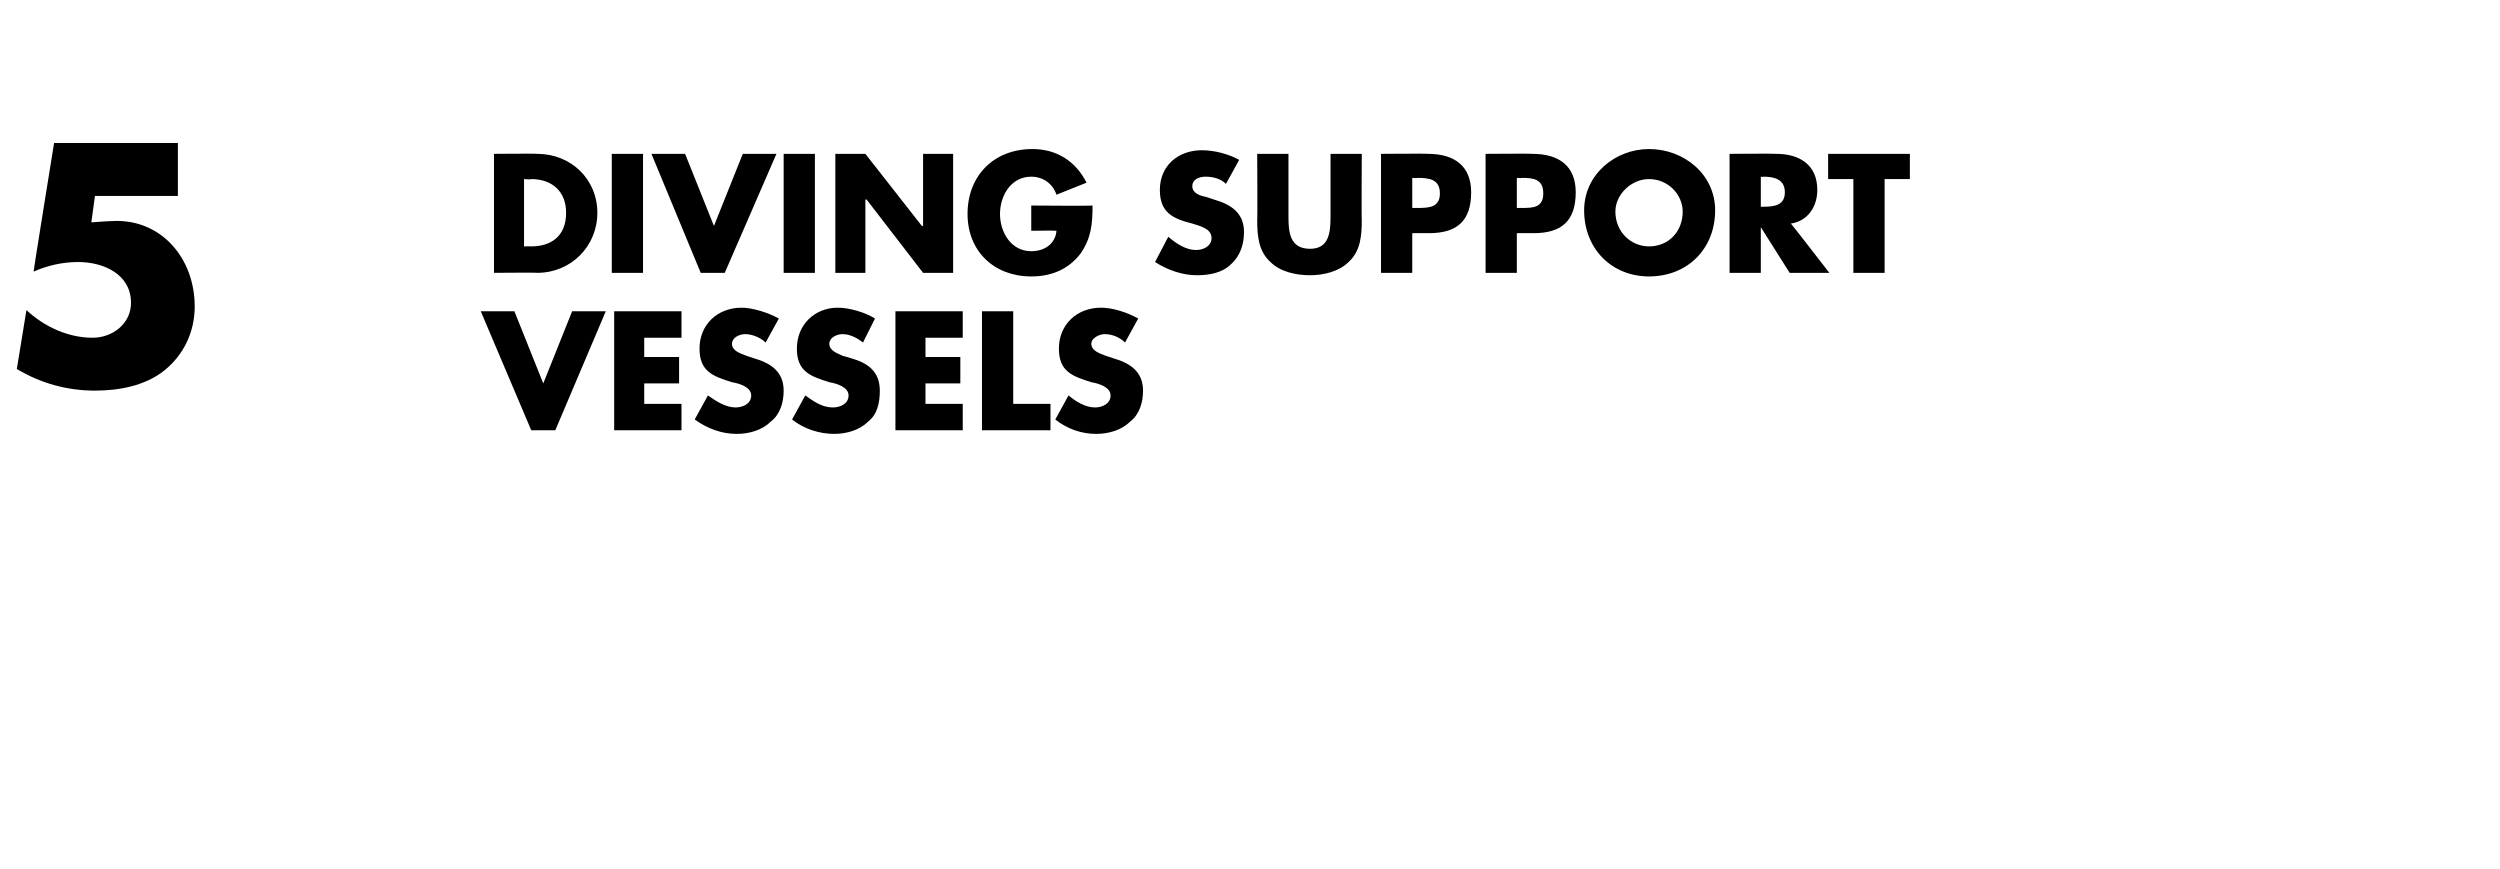
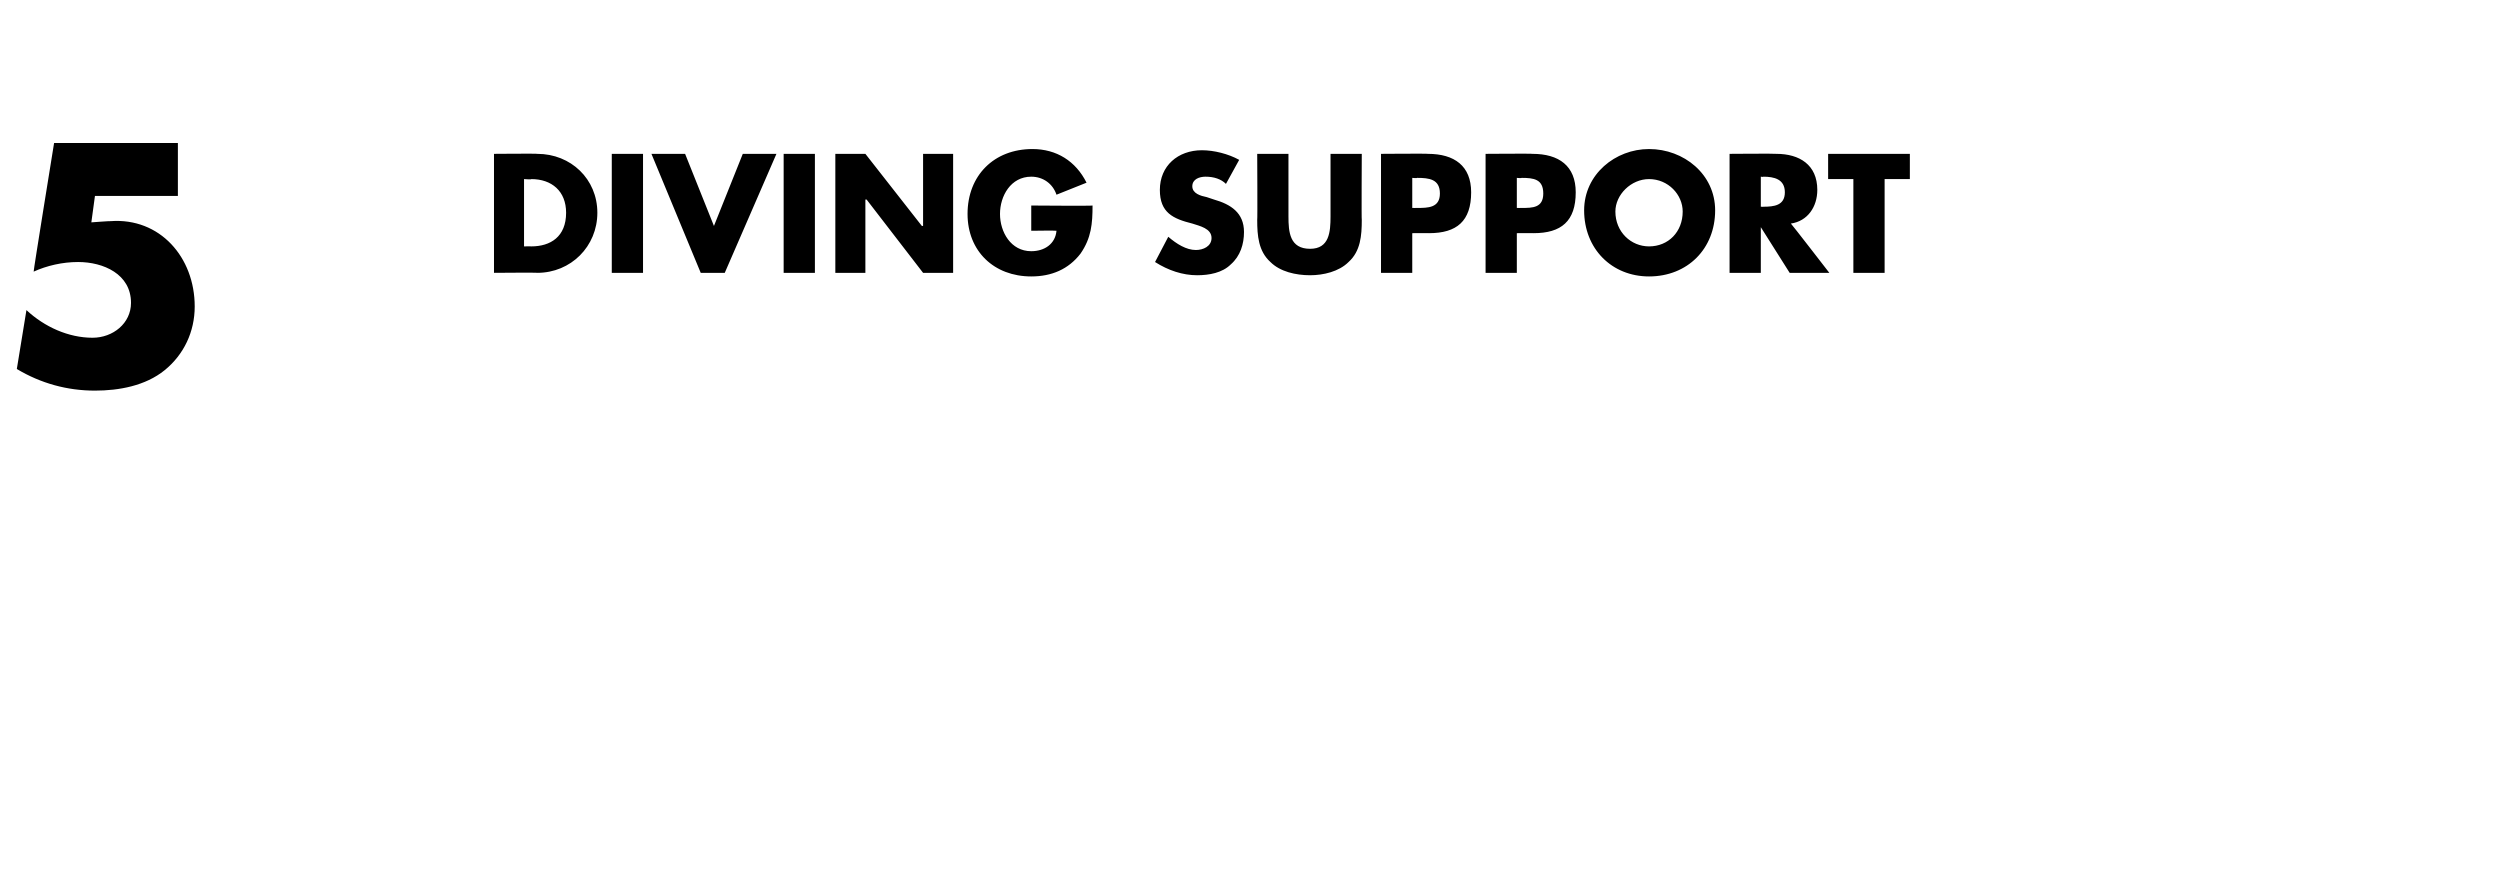
<svg xmlns="http://www.w3.org/2000/svg" version="1.1" width="208px" height="72.3px" viewBox="0 -1 208 72.3" style="top:-1px">
  <desc>5 Diving support vessels</desc>
  <defs />
  <g id="Polygon57340">
-     <path d="M 45.2 30.9 L 47.6 24.9 L 50.4 24.9 L 46.2 34.8 L 44.2 34.8 L 40 24.9 L 42.8 24.9 L 45.2 30.9 Z M 53.6 27.1 L 53.6 28.7 L 56.5 28.7 L 56.5 30.9 L 53.6 30.9 L 53.6 32.6 L 56.7 32.6 L 56.7 34.8 L 51.1 34.8 L 51.1 24.9 L 56.7 24.9 L 56.7 27.1 L 53.6 27.1 Z M 63.7 27.5 C 63.3 27.1 62.6 26.8 62 26.8 C 61.5 26.8 60.9 27.1 60.9 27.6 C 60.9 28.2 61.6 28.4 62.1 28.6 C 62.1 28.6 62.7 28.8 62.7 28.8 C 64.1 29.2 65.2 29.9 65.2 31.5 C 65.2 32.5 64.9 33.5 64.1 34.1 C 63.4 34.8 62.3 35.1 61.3 35.1 C 60.1 35.1 58.9 34.7 57.8 33.9 C 57.8 33.9 58.9 31.9 58.9 31.9 C 59.6 32.4 60.4 32.9 61.2 32.9 C 61.8 32.9 62.5 32.6 62.5 31.9 C 62.5 31.2 61.5 30.9 60.9 30.8 C 59.3 30.3 58.2 29.9 58.2 28 C 58.2 26 59.7 24.6 61.7 24.6 C 62.6 24.6 63.9 25 64.8 25.5 C 64.8 25.5 63.7 27.5 63.7 27.5 Z M 71.8 27.5 C 71.3 27.1 70.7 26.8 70.1 26.8 C 69.6 26.8 69 27.1 69 27.6 C 69 28.2 69.7 28.4 70.1 28.6 C 70.1 28.6 70.8 28.8 70.8 28.8 C 72.2 29.2 73.2 29.9 73.2 31.5 C 73.2 32.5 73 33.5 72.2 34.1 C 71.5 34.8 70.4 35.1 69.4 35.1 C 68.2 35.1 66.9 34.7 65.9 33.9 C 65.9 33.9 67 31.9 67 31.9 C 67.7 32.4 68.4 32.9 69.3 32.9 C 69.9 32.9 70.6 32.6 70.6 31.9 C 70.6 31.2 69.6 30.9 69 30.8 C 67.4 30.3 66.3 29.9 66.3 28 C 66.3 26 67.8 24.6 69.7 24.6 C 70.7 24.6 72 25 72.8 25.5 C 72.8 25.5 71.8 27.5 71.8 27.5 Z M 77 27.1 L 77 28.7 L 79.9 28.7 L 79.9 30.9 L 77 30.9 L 77 32.6 L 80.1 32.6 L 80.1 34.8 L 74.5 34.8 L 74.5 24.9 L 80.1 24.9 L 80.1 27.1 L 77 27.1 Z M 84.3 32.6 L 87.4 32.6 L 87.4 34.8 L 81.7 34.8 L 81.7 24.9 L 84.3 24.9 L 84.3 32.6 Z M 93.6 27.5 C 93.2 27.1 92.6 26.8 91.9 26.8 C 91.5 26.8 90.8 27.1 90.8 27.6 C 90.8 28.2 91.5 28.4 92 28.6 C 92 28.6 92.6 28.8 92.6 28.8 C 94 29.2 95.1 29.9 95.1 31.5 C 95.1 32.5 94.8 33.5 94 34.1 C 93.3 34.8 92.2 35.1 91.2 35.1 C 90 35.1 88.8 34.7 87.8 33.9 C 87.8 33.9 88.9 31.9 88.9 31.9 C 89.5 32.4 90.3 32.9 91.1 32.9 C 91.7 32.9 92.4 32.6 92.4 31.9 C 92.4 31.2 91.4 30.9 90.8 30.8 C 89.2 30.3 88.1 29.9 88.1 28 C 88.1 26 89.6 24.6 91.6 24.6 C 92.6 24.6 93.8 25 94.7 25.5 C 94.7 25.5 93.6 27.5 93.6 27.5 Z " stroke="none" fill="#000" />
-   </g>
+     </g>
  <g id="Polygon57339">
-     <path d="M 7.9 15.3 L 7.6 17.5 C 7.6 17.5 9.22 17.38 9.2 17.4 C 13.3 17.1 16.2 20.4 16.2 24.5 C 16.2 26.6 15.3 28.5 13.7 29.8 C 12.1 31.1 9.9 31.5 7.9 31.5 C 5.6 31.5 3.4 30.9 1.4 29.7 C 1.4 29.7 2.2 24.8 2.2 24.8 C 3.7 26.2 5.7 27.1 7.7 27.1 C 9.4 27.1 10.9 25.9 10.9 24.2 C 10.9 21.8 8.6 20.8 6.5 20.8 C 5.2 20.8 3.9 21.1 2.8 21.6 C 2.76 21.64 4.5 10.9 4.5 10.9 L 14.8 10.9 L 14.8 15.3 L 7.9 15.3 Z M 41.1 11.8 C 41.1 11.8 44.72 11.77 44.7 11.8 C 47.5 11.8 49.7 13.9 49.7 16.7 C 49.7 19.5 47.5 21.7 44.7 21.7 C 44.72 21.67 41.1 21.7 41.1 21.7 L 41.1 11.8 Z M 43.6 19.5 C 43.6 19.5 44.22 19.49 44.2 19.5 C 45.8 19.5 47.1 18.7 47.1 16.7 C 47.1 14.9 45.9 13.9 44.2 13.9 C 44.25 13.95 43.6 13.9 43.6 13.9 L 43.6 19.5 Z M 53.5 21.7 L 50.9 21.7 L 50.9 11.8 L 53.5 11.8 L 53.5 21.7 Z M 59.4 17.8 L 61.8 11.8 L 64.6 11.8 L 60.3 21.7 L 58.3 21.7 L 54.2 11.8 L 57 11.8 L 59.4 17.8 Z M 67.8 21.7 L 65.2 21.7 L 65.2 11.8 L 67.8 11.8 L 67.8 21.7 Z M 69.5 11.8 L 72 11.8 L 76.7 17.8 L 76.8 17.8 L 76.8 11.8 L 79.3 11.8 L 79.3 21.7 L 76.8 21.7 L 72.1 15.6 L 72 15.6 L 72 21.7 L 69.5 21.7 L 69.5 11.8 Z M 90.9 16.1 C 90.9 17.6 90.8 18.8 89.9 20.1 C 88.9 21.4 87.5 22 85.8 22 C 82.7 22 80.5 19.9 80.5 16.8 C 80.5 13.6 82.7 11.4 85.9 11.4 C 87.9 11.4 89.5 12.4 90.4 14.2 C 90.4 14.2 87.9 15.2 87.9 15.2 C 87.6 14.3 86.8 13.7 85.8 13.7 C 84.1 13.7 83.2 15.3 83.2 16.8 C 83.2 18.3 84.1 19.9 85.8 19.9 C 86.9 19.9 87.8 19.3 87.9 18.2 C 87.9 18.17 85.8 18.2 85.8 18.2 L 85.8 16.1 C 85.8 16.1 90.9 16.14 90.9 16.1 Z M 102 14.3 C 101.6 13.9 101 13.7 100.3 13.7 C 99.8 13.7 99.2 13.9 99.2 14.5 C 99.2 15.1 99.9 15.3 100.4 15.4 C 100.4 15.4 101 15.6 101 15.6 C 102.4 16 103.5 16.7 103.5 18.3 C 103.5 19.3 103.2 20.3 102.4 21 C 101.7 21.7 100.6 21.9 99.6 21.9 C 98.4 21.9 97.2 21.5 96.1 20.8 C 96.1 20.8 97.2 18.7 97.2 18.7 C 97.9 19.3 98.7 19.8 99.5 19.8 C 100.1 19.8 100.8 19.5 100.8 18.8 C 100.8 18 99.8 17.8 99.2 17.6 C 97.6 17.2 96.5 16.7 96.5 14.8 C 96.5 12.8 98 11.5 100 11.5 C 101 11.5 102.2 11.8 103.1 12.3 C 103.1 12.3 102 14.3 102 14.3 Z M 113.3 11.8 C 113.3 11.8 113.27 17.34 113.3 17.3 C 113.3 18.6 113.2 19.9 112.2 20.8 C 111.4 21.6 110.1 21.9 109 21.9 C 107.8 21.9 106.5 21.6 105.7 20.8 C 104.7 19.9 104.6 18.6 104.6 17.3 C 104.63 17.34 104.6 11.8 104.6 11.8 L 107.2 11.8 C 107.2 11.8 107.2 16.98 107.2 17 C 107.2 18.3 107.3 19.7 109 19.7 C 110.6 19.7 110.7 18.3 110.7 17 C 110.7 16.98 110.7 11.8 110.7 11.8 L 113.3 11.8 Z M 114.9 11.8 C 114.9 11.8 118.84 11.77 118.8 11.8 C 121 11.8 122.4 12.8 122.4 15 C 122.4 17.4 121.2 18.4 118.9 18.4 C 118.93 18.39 117.5 18.4 117.5 18.4 L 117.5 21.7 L 114.9 21.7 L 114.9 11.8 Z M 117.5 16.3 C 117.5 16.3 117.91 16.31 117.9 16.3 C 118.8 16.3 119.8 16.3 119.8 15.1 C 119.8 13.9 118.9 13.8 117.9 13.8 C 117.91 13.84 117.5 13.8 117.5 13.8 L 117.5 16.3 Z M 123.6 11.8 C 123.6 11.8 127.52 11.77 127.5 11.8 C 129.7 11.8 131.1 12.8 131.1 15 C 131.1 17.4 129.9 18.4 127.6 18.4 C 127.62 18.39 126.2 18.4 126.2 18.4 L 126.2 21.7 L 123.6 21.7 L 123.6 11.8 Z M 126.2 16.3 C 126.2 16.3 126.59 16.31 126.6 16.3 C 127.5 16.3 128.4 16.3 128.4 15.1 C 128.4 13.9 127.6 13.8 126.6 13.8 C 126.59 13.84 126.2 13.8 126.2 13.8 L 126.2 16.3 Z M 142.7 16.5 C 142.7 19.7 140.4 22 137.2 22 C 134.1 22 131.8 19.7 131.8 16.5 C 131.8 13.5 134.4 11.4 137.2 11.4 C 140.1 11.4 142.7 13.5 142.7 16.5 Z M 134.4 16.6 C 134.4 18.3 135.7 19.5 137.2 19.5 C 138.8 19.5 140 18.3 140 16.6 C 140 15.2 138.8 13.9 137.2 13.9 C 135.7 13.9 134.4 15.2 134.4 16.6 Z M 152.2 21.7 L 148.9 21.7 L 146.5 17.9 L 146.5 17.9 L 146.5 21.7 L 143.9 21.7 L 143.9 11.8 C 143.9 11.8 147.77 11.77 147.8 11.8 C 149.7 11.8 151.2 12.7 151.2 14.8 C 151.2 16.2 150.4 17.4 149 17.6 C 149.04 17.61 152.2 21.7 152.2 21.7 Z M 146.5 16.2 C 146.5 16.2 146.74 16.21 146.7 16.2 C 147.6 16.2 148.5 16.1 148.5 15 C 148.5 13.9 147.6 13.7 146.7 13.7 C 146.74 13.74 146.5 13.7 146.5 13.7 L 146.5 16.2 Z M 156.8 21.7 L 154.2 21.7 L 154.2 13.9 L 152.1 13.9 L 152.1 11.8 L 158.9 11.8 L 158.9 13.9 L 156.8 13.9 L 156.8 21.7 Z " stroke="none" fill="#000" />
+     <path d="M 7.9 15.3 L 7.6 17.5 C 7.6 17.5 9.22 17.38 9.2 17.4 C 13.3 17.1 16.2 20.4 16.2 24.5 C 16.2 26.6 15.3 28.5 13.7 29.8 C 12.1 31.1 9.9 31.5 7.9 31.5 C 5.6 31.5 3.4 30.9 1.4 29.7 C 1.4 29.7 2.2 24.8 2.2 24.8 C 3.7 26.2 5.7 27.1 7.7 27.1 C 9.4 27.1 10.9 25.9 10.9 24.2 C 10.9 21.8 8.6 20.8 6.5 20.8 C 5.2 20.8 3.9 21.1 2.8 21.6 C 2.76 21.64 4.5 10.9 4.5 10.9 L 14.8 10.9 L 14.8 15.3 L 7.9 15.3 Z M 41.1 11.8 C 41.1 11.8 44.72 11.77 44.7 11.8 C 47.5 11.8 49.7 13.9 49.7 16.7 C 49.7 19.5 47.5 21.7 44.7 21.7 C 44.72 21.67 41.1 21.7 41.1 21.7 L 41.1 11.8 Z M 43.6 19.5 C 43.6 19.5 44.22 19.49 44.2 19.5 C 45.8 19.5 47.1 18.7 47.1 16.7 C 47.1 14.9 45.9 13.9 44.2 13.9 C 44.25 13.95 43.6 13.9 43.6 13.9 L 43.6 19.5 Z M 53.5 21.7 L 50.9 21.7 L 50.9 11.8 L 53.5 11.8 L 53.5 21.7 Z M 59.4 17.8 L 61.8 11.8 L 64.6 11.8 L 60.3 21.7 L 58.3 21.7 L 54.2 11.8 L 57 11.8 L 59.4 17.8 Z M 67.8 21.7 L 65.2 21.7 L 65.2 11.8 L 67.8 11.8 Z M 69.5 11.8 L 72 11.8 L 76.7 17.8 L 76.8 17.8 L 76.8 11.8 L 79.3 11.8 L 79.3 21.7 L 76.8 21.7 L 72.1 15.6 L 72 15.6 L 72 21.7 L 69.5 21.7 L 69.5 11.8 Z M 90.9 16.1 C 90.9 17.6 90.8 18.8 89.9 20.1 C 88.9 21.4 87.5 22 85.8 22 C 82.7 22 80.5 19.9 80.5 16.8 C 80.5 13.6 82.7 11.4 85.9 11.4 C 87.9 11.4 89.5 12.4 90.4 14.2 C 90.4 14.2 87.9 15.2 87.9 15.2 C 87.6 14.3 86.8 13.7 85.8 13.7 C 84.1 13.7 83.2 15.3 83.2 16.8 C 83.2 18.3 84.1 19.9 85.8 19.9 C 86.9 19.9 87.8 19.3 87.9 18.2 C 87.9 18.17 85.8 18.2 85.8 18.2 L 85.8 16.1 C 85.8 16.1 90.9 16.14 90.9 16.1 Z M 102 14.3 C 101.6 13.9 101 13.7 100.3 13.7 C 99.8 13.7 99.2 13.9 99.2 14.5 C 99.2 15.1 99.9 15.3 100.4 15.4 C 100.4 15.4 101 15.6 101 15.6 C 102.4 16 103.5 16.7 103.5 18.3 C 103.5 19.3 103.2 20.3 102.4 21 C 101.7 21.7 100.6 21.9 99.6 21.9 C 98.4 21.9 97.2 21.5 96.1 20.8 C 96.1 20.8 97.2 18.7 97.2 18.7 C 97.9 19.3 98.7 19.8 99.5 19.8 C 100.1 19.8 100.8 19.5 100.8 18.8 C 100.8 18 99.8 17.8 99.2 17.6 C 97.6 17.2 96.5 16.7 96.5 14.8 C 96.5 12.8 98 11.5 100 11.5 C 101 11.5 102.2 11.8 103.1 12.3 C 103.1 12.3 102 14.3 102 14.3 Z M 113.3 11.8 C 113.3 11.8 113.27 17.34 113.3 17.3 C 113.3 18.6 113.2 19.9 112.2 20.8 C 111.4 21.6 110.1 21.9 109 21.9 C 107.8 21.9 106.5 21.6 105.7 20.8 C 104.7 19.9 104.6 18.6 104.6 17.3 C 104.63 17.34 104.6 11.8 104.6 11.8 L 107.2 11.8 C 107.2 11.8 107.2 16.98 107.2 17 C 107.2 18.3 107.3 19.7 109 19.7 C 110.6 19.7 110.7 18.3 110.7 17 C 110.7 16.98 110.7 11.8 110.7 11.8 L 113.3 11.8 Z M 114.9 11.8 C 114.9 11.8 118.84 11.77 118.8 11.8 C 121 11.8 122.4 12.8 122.4 15 C 122.4 17.4 121.2 18.4 118.9 18.4 C 118.93 18.39 117.5 18.4 117.5 18.4 L 117.5 21.7 L 114.9 21.7 L 114.9 11.8 Z M 117.5 16.3 C 117.5 16.3 117.91 16.31 117.9 16.3 C 118.8 16.3 119.8 16.3 119.8 15.1 C 119.8 13.9 118.9 13.8 117.9 13.8 C 117.91 13.84 117.5 13.8 117.5 13.8 L 117.5 16.3 Z M 123.6 11.8 C 123.6 11.8 127.52 11.77 127.5 11.8 C 129.7 11.8 131.1 12.8 131.1 15 C 131.1 17.4 129.9 18.4 127.6 18.4 C 127.62 18.39 126.2 18.4 126.2 18.4 L 126.2 21.7 L 123.6 21.7 L 123.6 11.8 Z M 126.2 16.3 C 126.2 16.3 126.59 16.31 126.6 16.3 C 127.5 16.3 128.4 16.3 128.4 15.1 C 128.4 13.9 127.6 13.8 126.6 13.8 C 126.59 13.84 126.2 13.8 126.2 13.8 L 126.2 16.3 Z M 142.7 16.5 C 142.7 19.7 140.4 22 137.2 22 C 134.1 22 131.8 19.7 131.8 16.5 C 131.8 13.5 134.4 11.4 137.2 11.4 C 140.1 11.4 142.7 13.5 142.7 16.5 Z M 134.4 16.6 C 134.4 18.3 135.7 19.5 137.2 19.5 C 138.8 19.5 140 18.3 140 16.6 C 140 15.2 138.8 13.9 137.2 13.9 C 135.7 13.9 134.4 15.2 134.4 16.6 Z M 152.2 21.7 L 148.9 21.7 L 146.5 17.9 L 146.5 17.9 L 146.5 21.7 L 143.9 21.7 L 143.9 11.8 C 143.9 11.8 147.77 11.77 147.8 11.8 C 149.7 11.8 151.2 12.7 151.2 14.8 C 151.2 16.2 150.4 17.4 149 17.6 C 149.04 17.61 152.2 21.7 152.2 21.7 Z M 146.5 16.2 C 146.5 16.2 146.74 16.21 146.7 16.2 C 147.6 16.2 148.5 16.1 148.5 15 C 148.5 13.9 147.6 13.7 146.7 13.7 C 146.74 13.74 146.5 13.7 146.5 13.7 L 146.5 16.2 Z M 156.8 21.7 L 154.2 21.7 L 154.2 13.9 L 152.1 13.9 L 152.1 11.8 L 158.9 11.8 L 158.9 13.9 L 156.8 13.9 L 156.8 21.7 Z " stroke="none" fill="#000" />
  </g>
</svg>